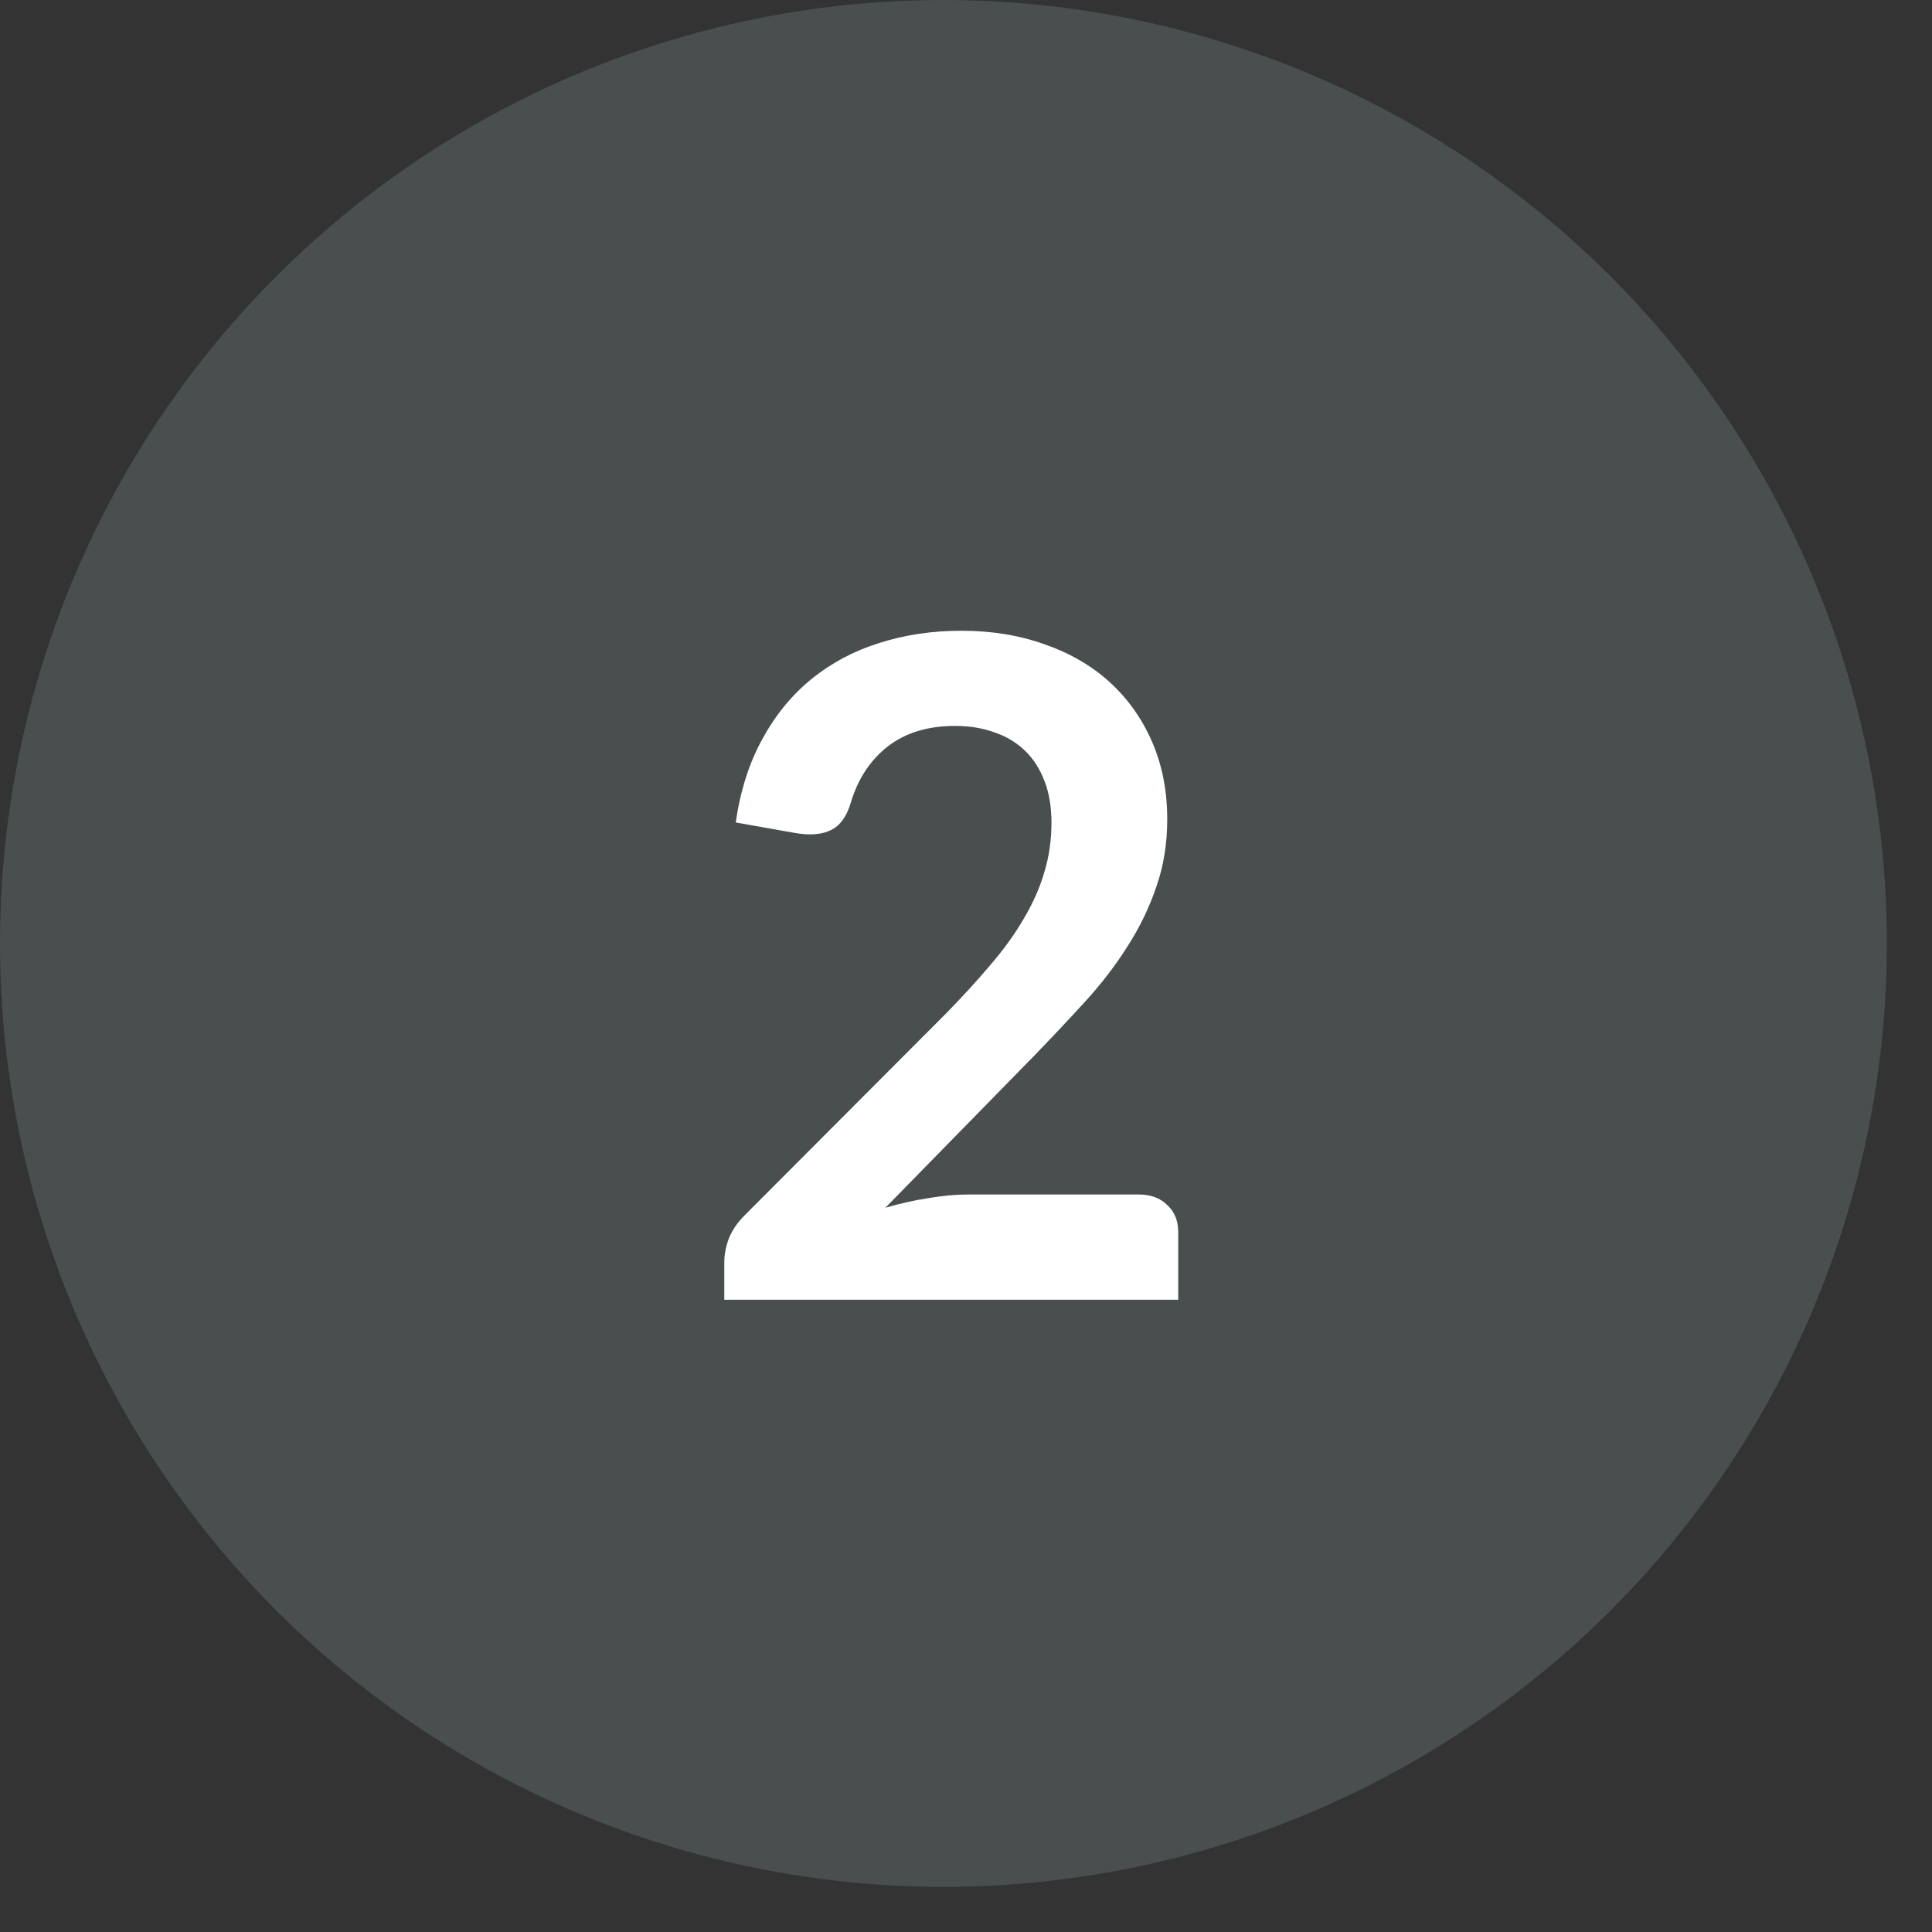
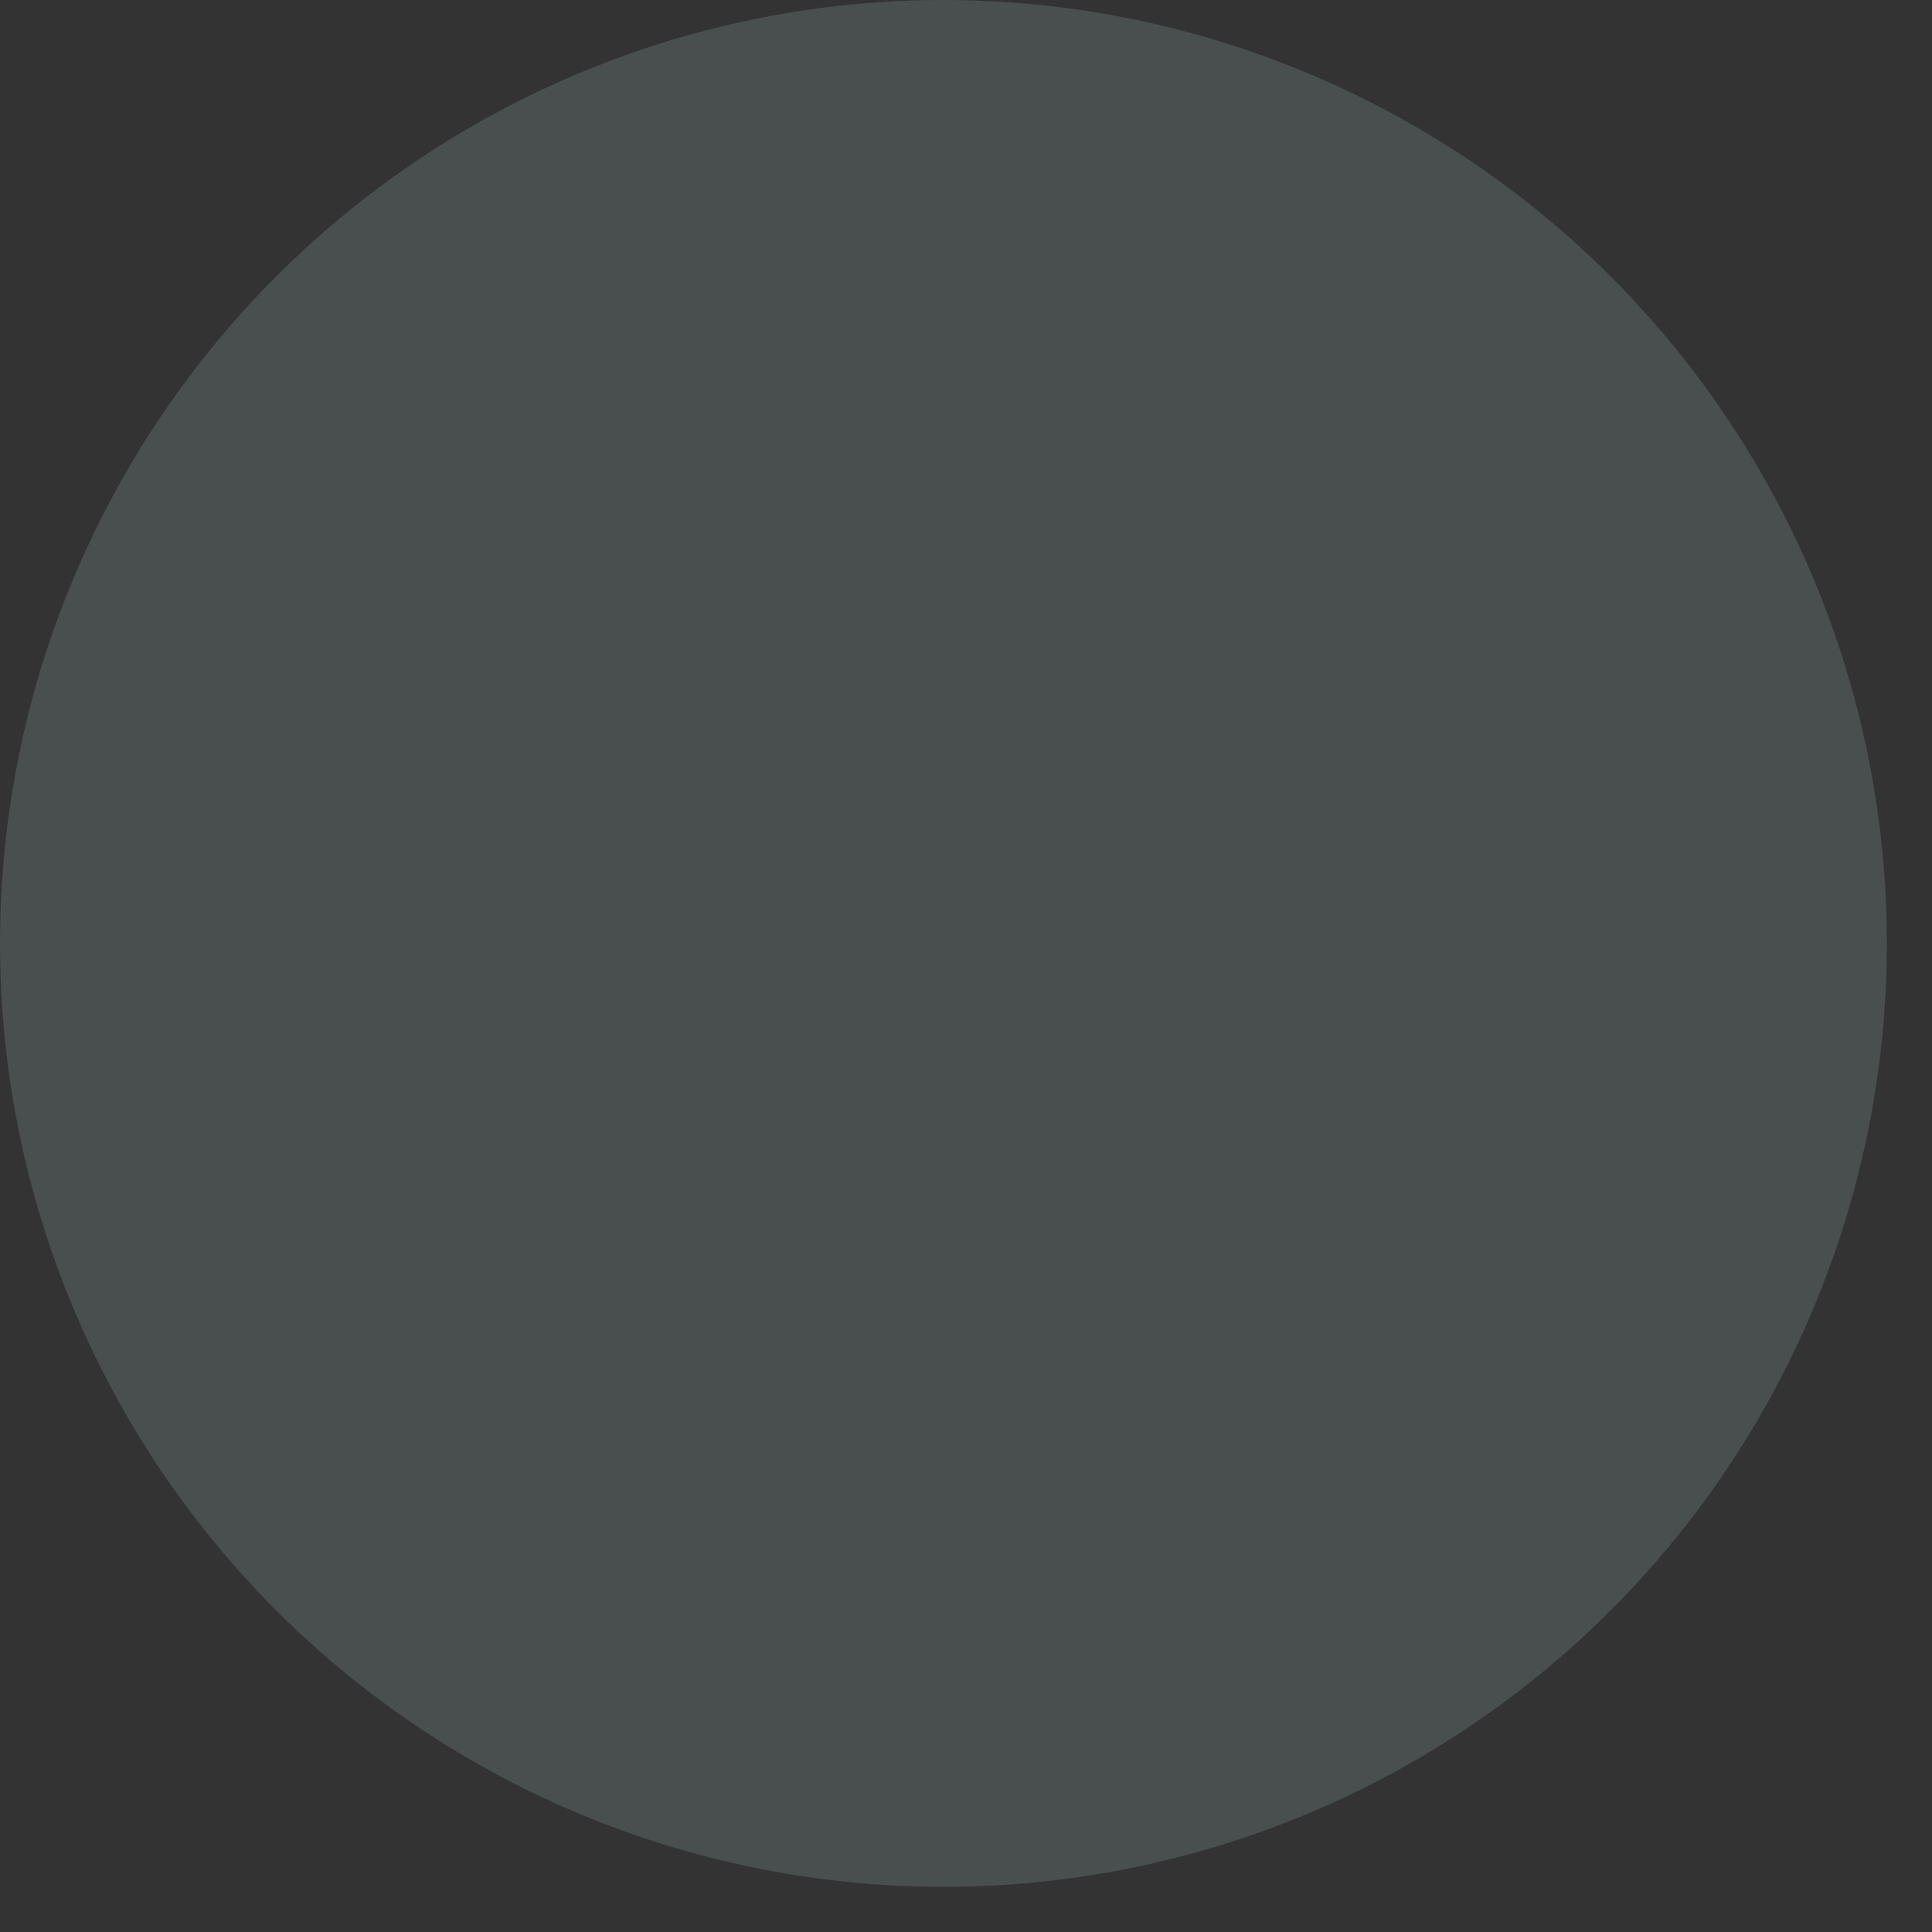
<svg xmlns="http://www.w3.org/2000/svg" width="38" height="38" viewBox="0 0 38 38" fill="none">
  <rect x="0" y="0" width="38" height="38" fill="#333333" stroke="none" />
  <circle cx="18.556" cy="18.556" r="18.556" fill="#CFFFF7" fill-opacity="0.14" />
-   <path d="M18.908 12.406C19.508 12.406 20.057 12.496 20.555 12.676C21.053 12.85 21.479 13.099 21.833 13.423C22.187 13.747 22.463 14.137 22.661 14.593C22.859 15.049 22.958 15.556 22.958 16.114C22.958 16.594 22.886 17.038 22.742 17.446C22.604 17.854 22.415 18.244 22.175 18.616C21.941 18.988 21.665 19.348 21.347 19.696C21.029 20.044 20.696 20.398 20.348 20.758L17.414 23.755C17.702 23.671 17.984 23.608 18.26 23.566C18.536 23.518 18.8 23.494 19.052 23.494H22.391C22.631 23.494 22.82 23.563 22.958 23.701C23.102 23.833 23.174 24.01 23.174 24.232V25.564H14.246V24.826C14.246 24.676 14.276 24.52 14.336 24.358C14.402 24.196 14.504 24.046 14.642 23.908L18.593 19.948C18.923 19.612 19.217 19.291 19.475 18.985C19.739 18.679 19.958 18.376 20.132 18.076C20.312 17.776 20.447 17.473 20.537 17.167C20.633 16.855 20.681 16.528 20.681 16.186C20.681 15.874 20.636 15.601 20.546 15.367C20.456 15.127 20.327 14.926 20.159 14.764C19.991 14.602 19.79 14.482 19.556 14.404C19.328 14.32 19.07 14.278 18.782 14.278C18.248 14.278 17.807 14.413 17.459 14.683C17.117 14.953 16.877 15.316 16.739 15.772C16.673 16 16.574 16.165 16.442 16.267C16.31 16.363 16.142 16.411 15.938 16.411C15.848 16.411 15.749 16.402 15.641 16.384L14.471 16.177C14.561 15.553 14.735 15.007 14.993 14.539C15.251 14.065 15.572 13.672 15.956 13.36C16.346 13.042 16.79 12.805 17.288 12.649C17.792 12.487 18.332 12.406 18.908 12.406Z" fill="white" />
</svg>